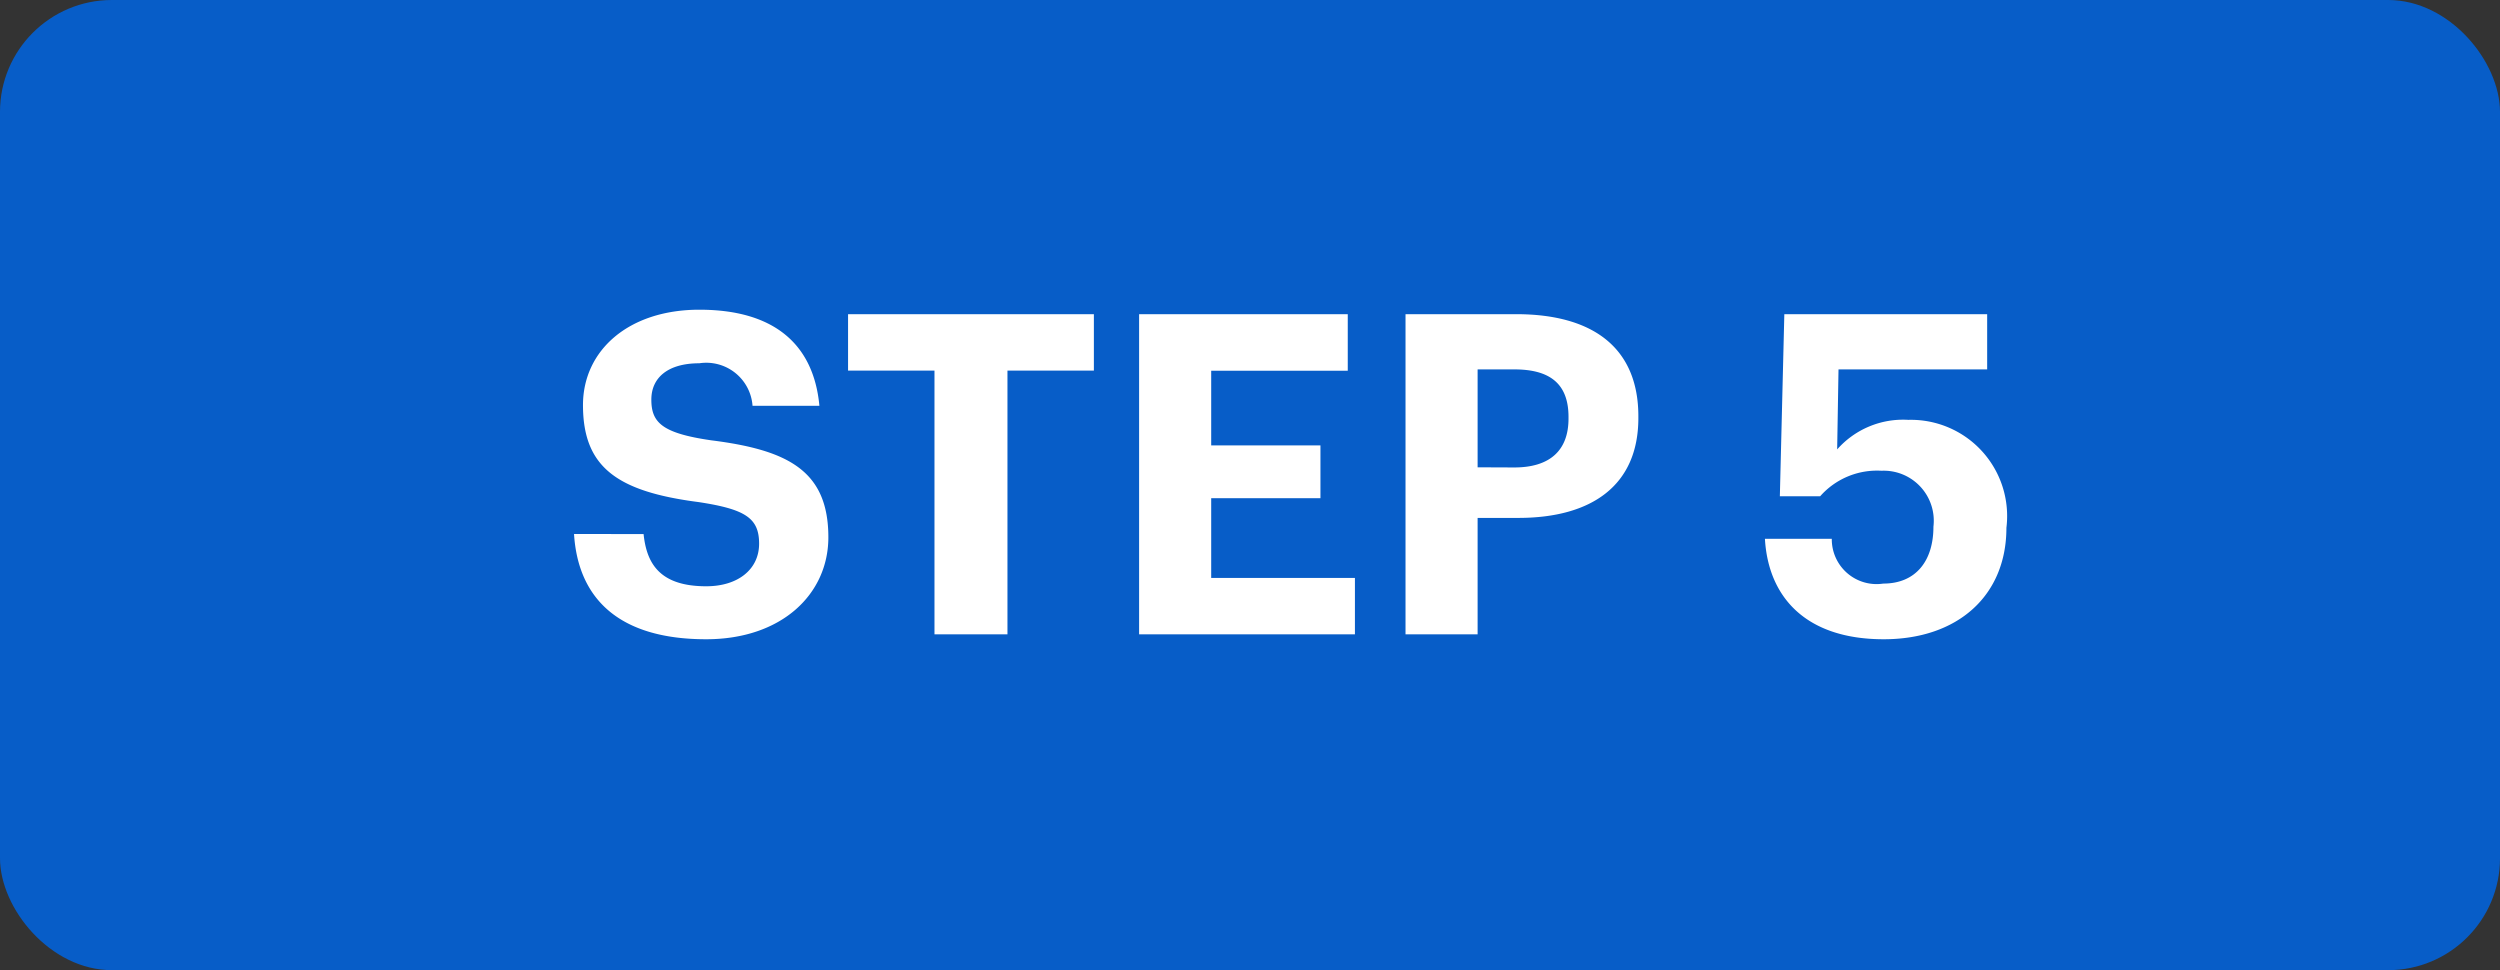
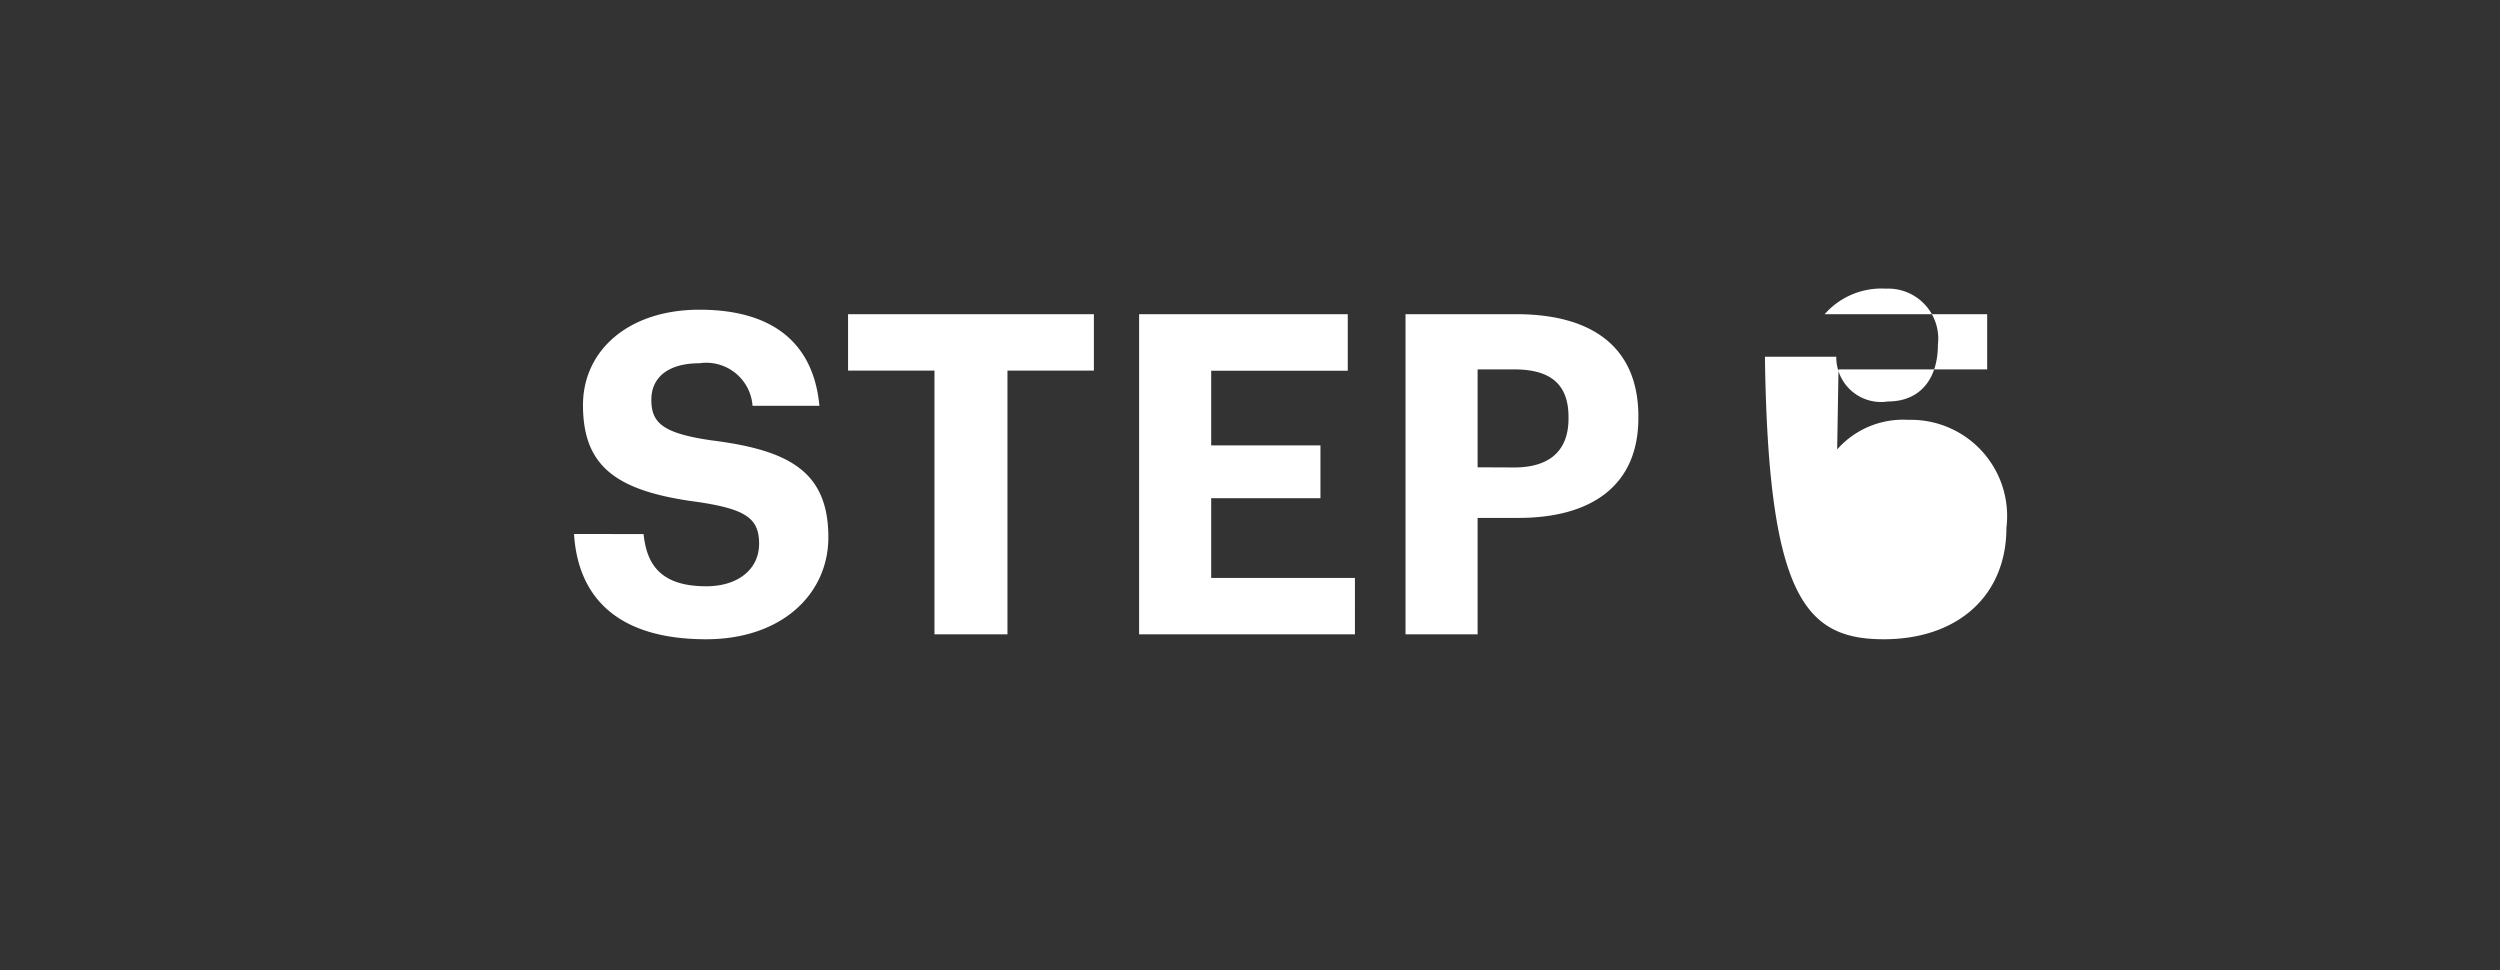
<svg xmlns="http://www.w3.org/2000/svg" width="67" height="26" viewBox="0 0 67 26">
  <rect x="0" y="0" width="67" height="26" fill="#333333" stroke="none" />
  <g id="Group_3566" data-name="Group 3566" transform="translate(-100 -1199)">
-     <rect id="Rectangle_1424" data-name="Rectangle 1424" width="67" height="26" rx="3" transform="translate(100 1199)" fill="#075dc8" />
-     <path id="Path_7558" data-name="Path 7558" d="M3.924.132C5.952.132,7.2-1.08,7.2-2.6c0-1.776-1.068-2.34-3.144-2.6-1.32-.192-1.6-.48-1.6-1.092,0-.576.432-.972,1.284-.972a1.243,1.243,0,0,1,1.428,1.14H6.96C6.8-7.836,5.676-8.7,3.744-8.7c-1.9,0-3.12,1.092-3.12,2.556,0,1.656.9,2.316,3.1,2.6,1.26.192,1.62.432,1.62,1.116s-.564,1.14-1.416,1.14c-1.272,0-1.6-.636-1.68-1.4H.384C.492-.972,1.572.132,3.924.132ZM10.044,0H12V-7.068h2.316V-8.58H7.728v1.512h2.316Zm5.484,0h5.784V-1.512H17.46V-3.648h2.928V-5.064H17.46v-2h3.66V-8.58H15.528Zm7.14,0H24.6V-3.12h1.092c1.956,0,3.216-.864,3.216-2.676v-.048c0-1.812-1.188-2.736-3.276-2.736H22.668ZM24.6-4.476V-7.1h.984c.924,0,1.452.36,1.452,1.272v.048c0,.852-.5,1.308-1.452,1.308ZM35.484.132c1.98,0,3.288-1.164,3.288-2.988a2.579,2.579,0,0,0-2.628-2.892,2.358,2.358,0,0,0-1.908.792L34.272-7.1h3.984V-8.58H32.82L32.7-3.7h1.08a2.033,2.033,0,0,1,1.644-.684,1.342,1.342,0,0,1,1.392,1.5c0,.912-.468,1.524-1.344,1.524a1.2,1.2,0,0,1-1.38-1.2H32.3C32.388-1.02,33.372.132,35.484.132Z" transform="translate(115 1216)" fill="#fff" />
+     <path id="Path_7558" data-name="Path 7558" d="M3.924.132C5.952.132,7.2-1.08,7.2-2.6c0-1.776-1.068-2.34-3.144-2.6-1.32-.192-1.6-.48-1.6-1.092,0-.576.432-.972,1.284-.972a1.243,1.243,0,0,1,1.428,1.14H6.96C6.8-7.836,5.676-8.7,3.744-8.7c-1.9,0-3.12,1.092-3.12,2.556,0,1.656.9,2.316,3.1,2.6,1.26.192,1.62.432,1.62,1.116s-.564,1.14-1.416,1.14c-1.272,0-1.6-.636-1.68-1.4H.384C.492-.972,1.572.132,3.924.132ZM10.044,0H12V-7.068h2.316V-8.58H7.728v1.512h2.316Zm5.484,0h5.784V-1.512H17.46V-3.648h2.928V-5.064H17.46v-2h3.66V-8.58H15.528Zm7.14,0H24.6V-3.12h1.092c1.956,0,3.216-.864,3.216-2.676v-.048c0-1.812-1.188-2.736-3.276-2.736H22.668ZM24.6-4.476V-7.1h.984c.924,0,1.452.36,1.452,1.272v.048c0,.852-.5,1.308-1.452,1.308ZM35.484.132c1.98,0,3.288-1.164,3.288-2.988a2.579,2.579,0,0,0-2.628-2.892,2.358,2.358,0,0,0-1.908.792L34.272-7.1h3.984V-8.58H32.82h1.08a2.033,2.033,0,0,1,1.644-.684,1.342,1.342,0,0,1,1.392,1.5c0,.912-.468,1.524-1.344,1.524a1.2,1.2,0,0,1-1.38-1.2H32.3C32.388-1.02,33.372.132,35.484.132Z" transform="translate(115 1216)" fill="#fff" />
  </g>
</svg>